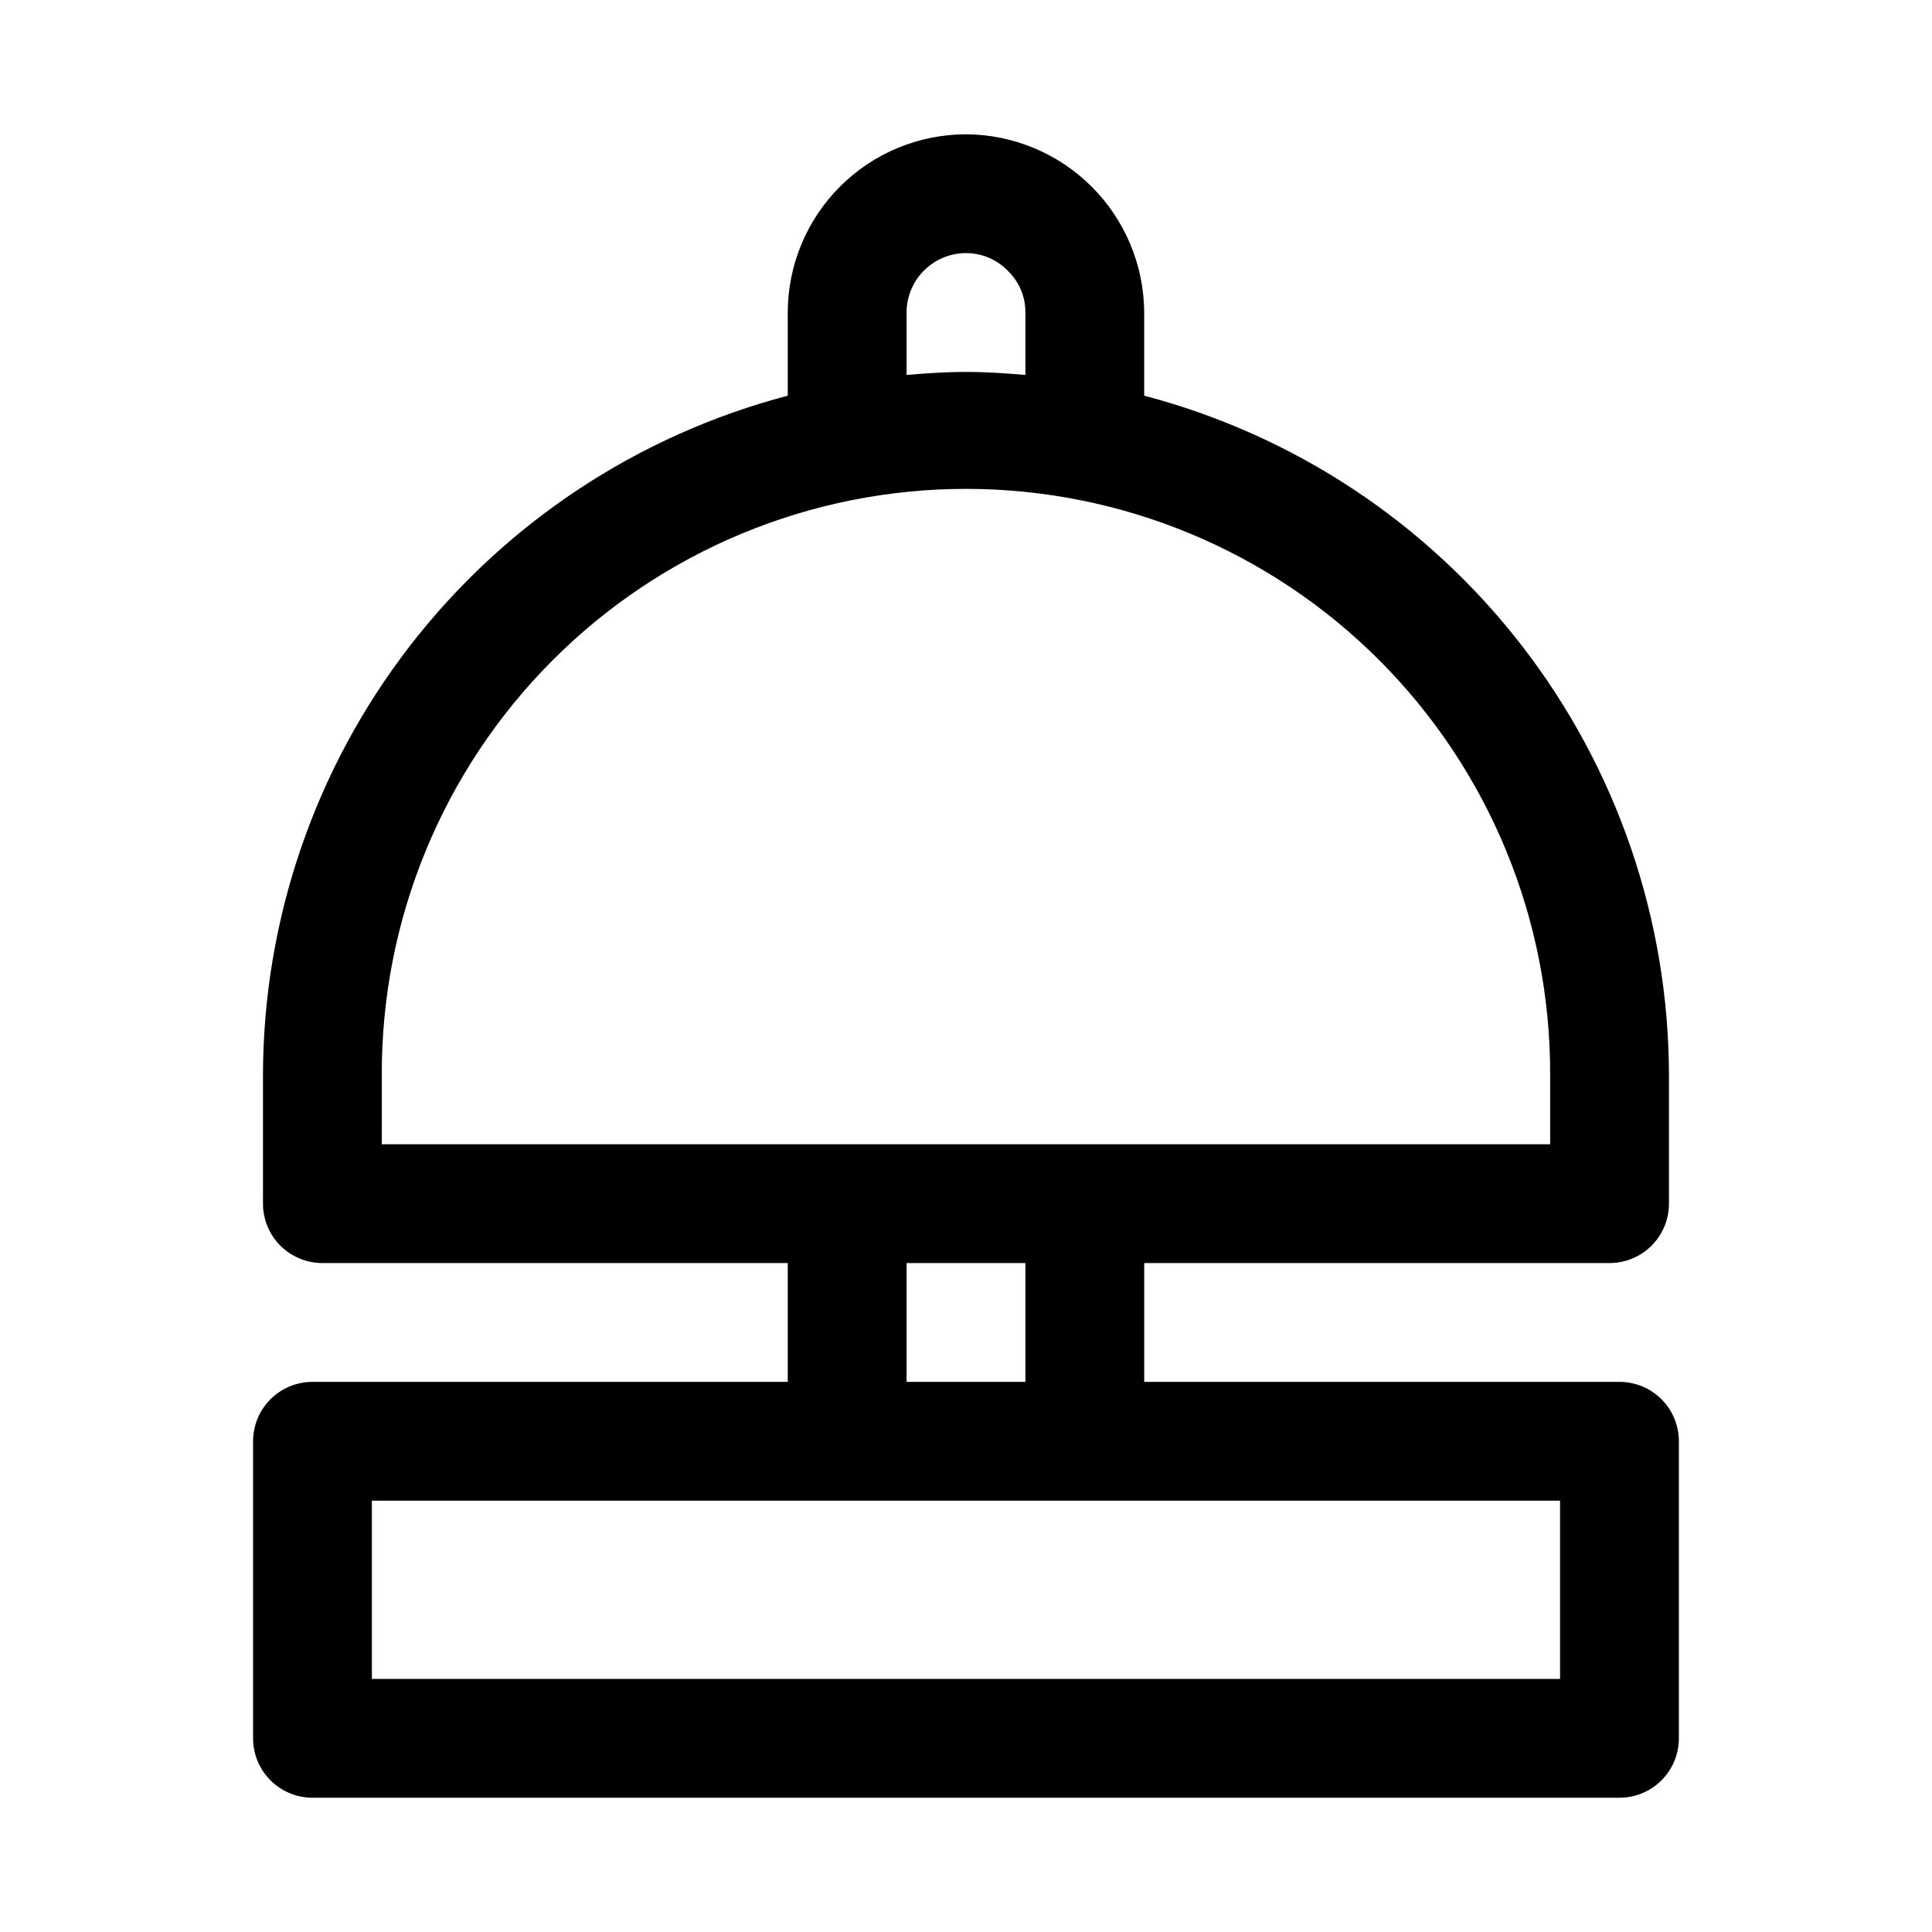
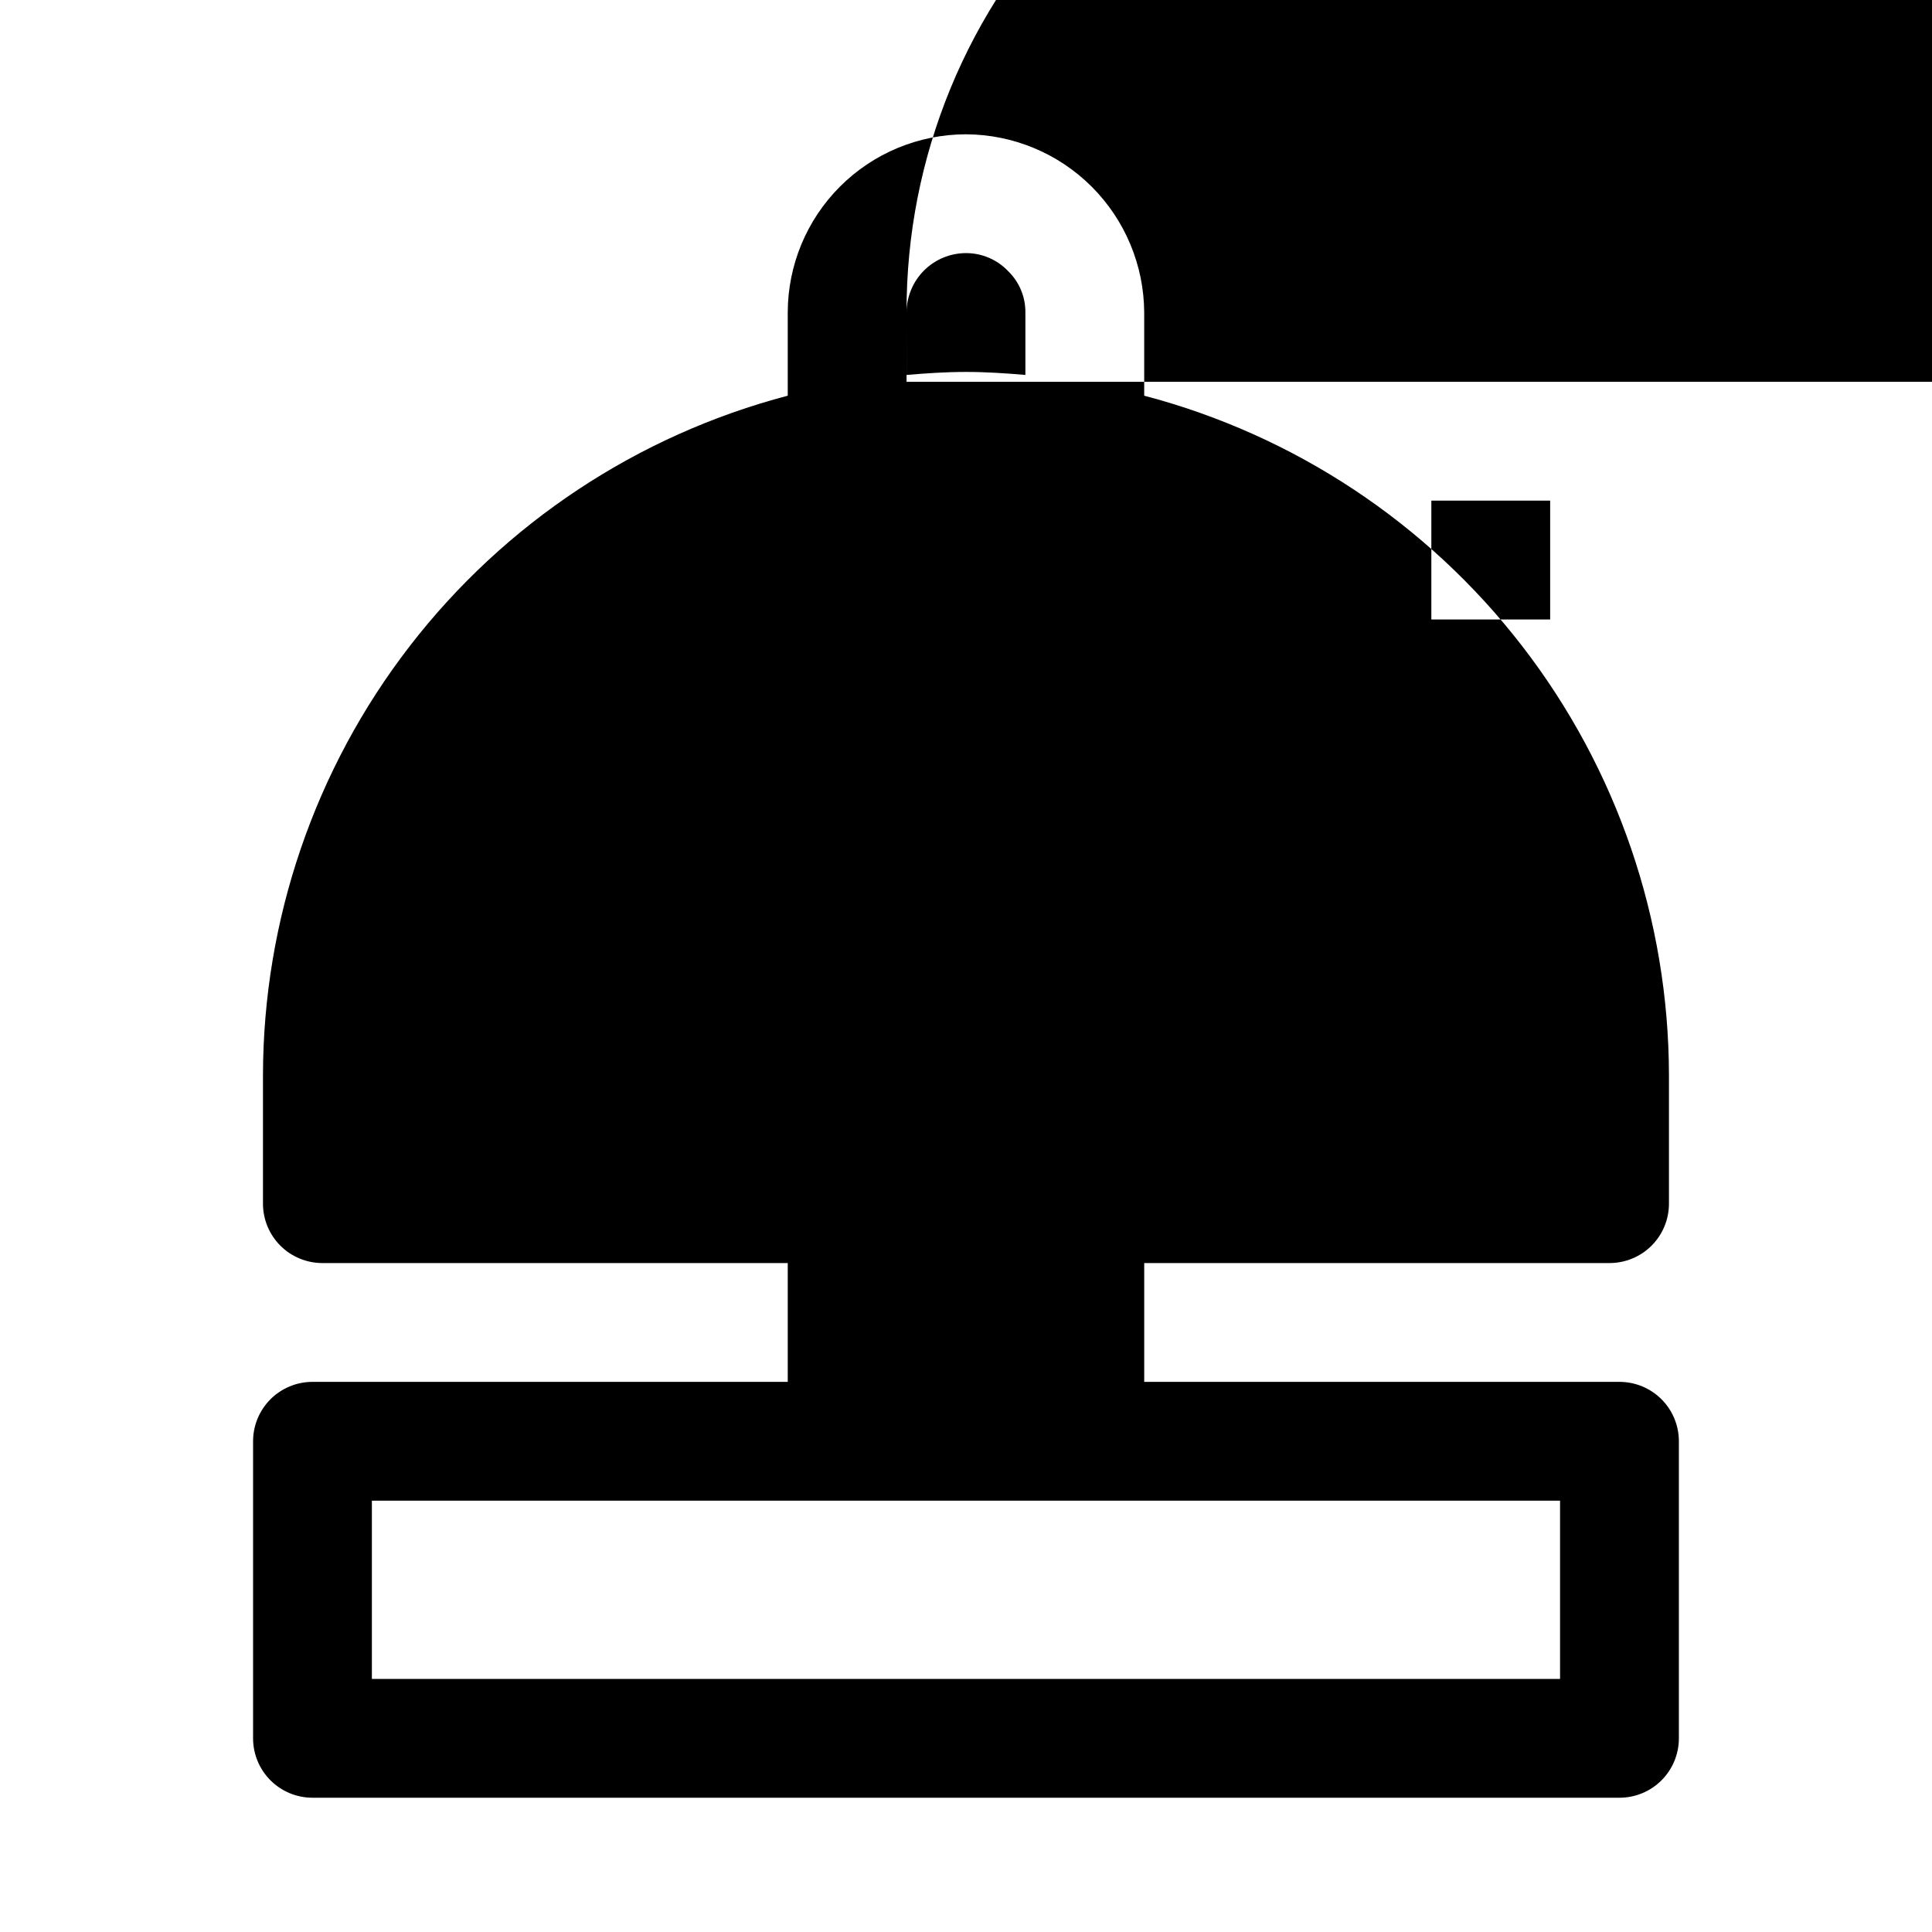
<svg xmlns="http://www.w3.org/2000/svg" fill="#000000" width="800px" height="800px" version="1.1" viewBox="144 144 512 512">
-   <path d="m226.81 510.21c-4.176 0-8.18 1.66-11.133 4.609-2.949 2.953-4.609 6.957-4.609 11.133v78.723c0 4.176 1.66 8.18 4.609 11.133 2.953 2.953 6.957 4.609 11.133 4.609h346.37c4.176 0 8.18-1.656 11.133-4.609 2.953-2.953 4.609-6.957 4.609-11.133v-78.723c0-4.176-1.656-8.18-4.609-11.133-2.953-2.949-6.957-4.609-11.133-4.609h-125.95v-31.488h123.32c4.176 0 8.18-1.66 11.133-4.609 2.953-2.953 4.609-6.961 4.609-11.133v-34.113c-0.074-41.141-13.754-81.105-38.906-113.66-25.152-32.559-60.367-55.883-100.16-66.344v-22.043c-0.059-12.508-5.055-24.488-13.898-33.332s-20.824-13.84-33.332-13.898c-12.523 0.012-24.531 4.996-33.383 13.848-8.855 8.855-13.836 20.863-13.852 33.383v22.043c-39.793 10.457-75.008 33.785-100.16 66.344-25.156 32.559-38.836 72.523-38.91 113.66v34.113c0 4.172 1.66 8.18 4.609 11.133 2.953 2.949 6.961 4.609 11.133 4.609h123.33v31.488zm330.62 78.719h-314.88v-47.23h314.88zm-173.18-362.11c0.008-4.172 1.668-8.176 4.617-11.125 2.953-2.953 6.953-4.613 11.129-4.617 4.242-0.012 8.301 1.734 11.215 4.82 2.934 2.871 4.57 6.816 4.527 10.922v16.543c-5.195-0.438-10.43-0.797-15.742-0.797s-10.547 0.359-15.742 0.797zm-139.07 202.05c-0.133-41.145 16.121-80.648 45.168-109.79s68.5-45.52 109.65-45.52c41.145 0 80.598 16.379 109.64 45.52s45.301 68.645 45.168 109.79v18.367h-309.63zm139.07 49.855h31.488v31.488h-31.488z" />
+   <path d="m226.81 510.21c-4.176 0-8.18 1.66-11.133 4.609-2.949 2.953-4.609 6.957-4.609 11.133v78.723c0 4.176 1.66 8.18 4.609 11.133 2.953 2.953 6.957 4.609 11.133 4.609h346.37c4.176 0 8.18-1.656 11.133-4.609 2.953-2.953 4.609-6.957 4.609-11.133v-78.723c0-4.176-1.656-8.18-4.609-11.133-2.953-2.949-6.957-4.609-11.133-4.609h-125.95v-31.488h123.32c4.176 0 8.18-1.66 11.133-4.609 2.953-2.953 4.609-6.961 4.609-11.133v-34.113c-0.074-41.141-13.754-81.105-38.906-113.66-25.152-32.559-60.367-55.883-100.16-66.344v-22.043c-0.059-12.508-5.055-24.488-13.898-33.332s-20.824-13.84-33.332-13.898c-12.523 0.012-24.531 4.996-33.383 13.848-8.855 8.855-13.836 20.863-13.852 33.383v22.043c-39.793 10.457-75.008 33.785-100.16 66.344-25.156 32.559-38.836 72.523-38.91 113.66v34.113c0 4.172 1.66 8.18 4.609 11.133 2.953 2.949 6.961 4.609 11.133 4.609h123.33v31.488zm330.62 78.719h-314.88v-47.23h314.88zm-173.18-362.11c0.008-4.172 1.668-8.176 4.617-11.125 2.953-2.953 6.953-4.613 11.129-4.617 4.242-0.012 8.301 1.734 11.215 4.82 2.934 2.871 4.57 6.816 4.527 10.922v16.543c-5.195-0.438-10.43-0.797-15.742-0.797s-10.547 0.359-15.742 0.797zc-0.133-41.145 16.121-80.648 45.168-109.79s68.5-45.52 109.65-45.52c41.145 0 80.598 16.379 109.64 45.52s45.301 68.645 45.168 109.79v18.367h-309.63zm139.07 49.855h31.488v31.488h-31.488z" />
</svg>